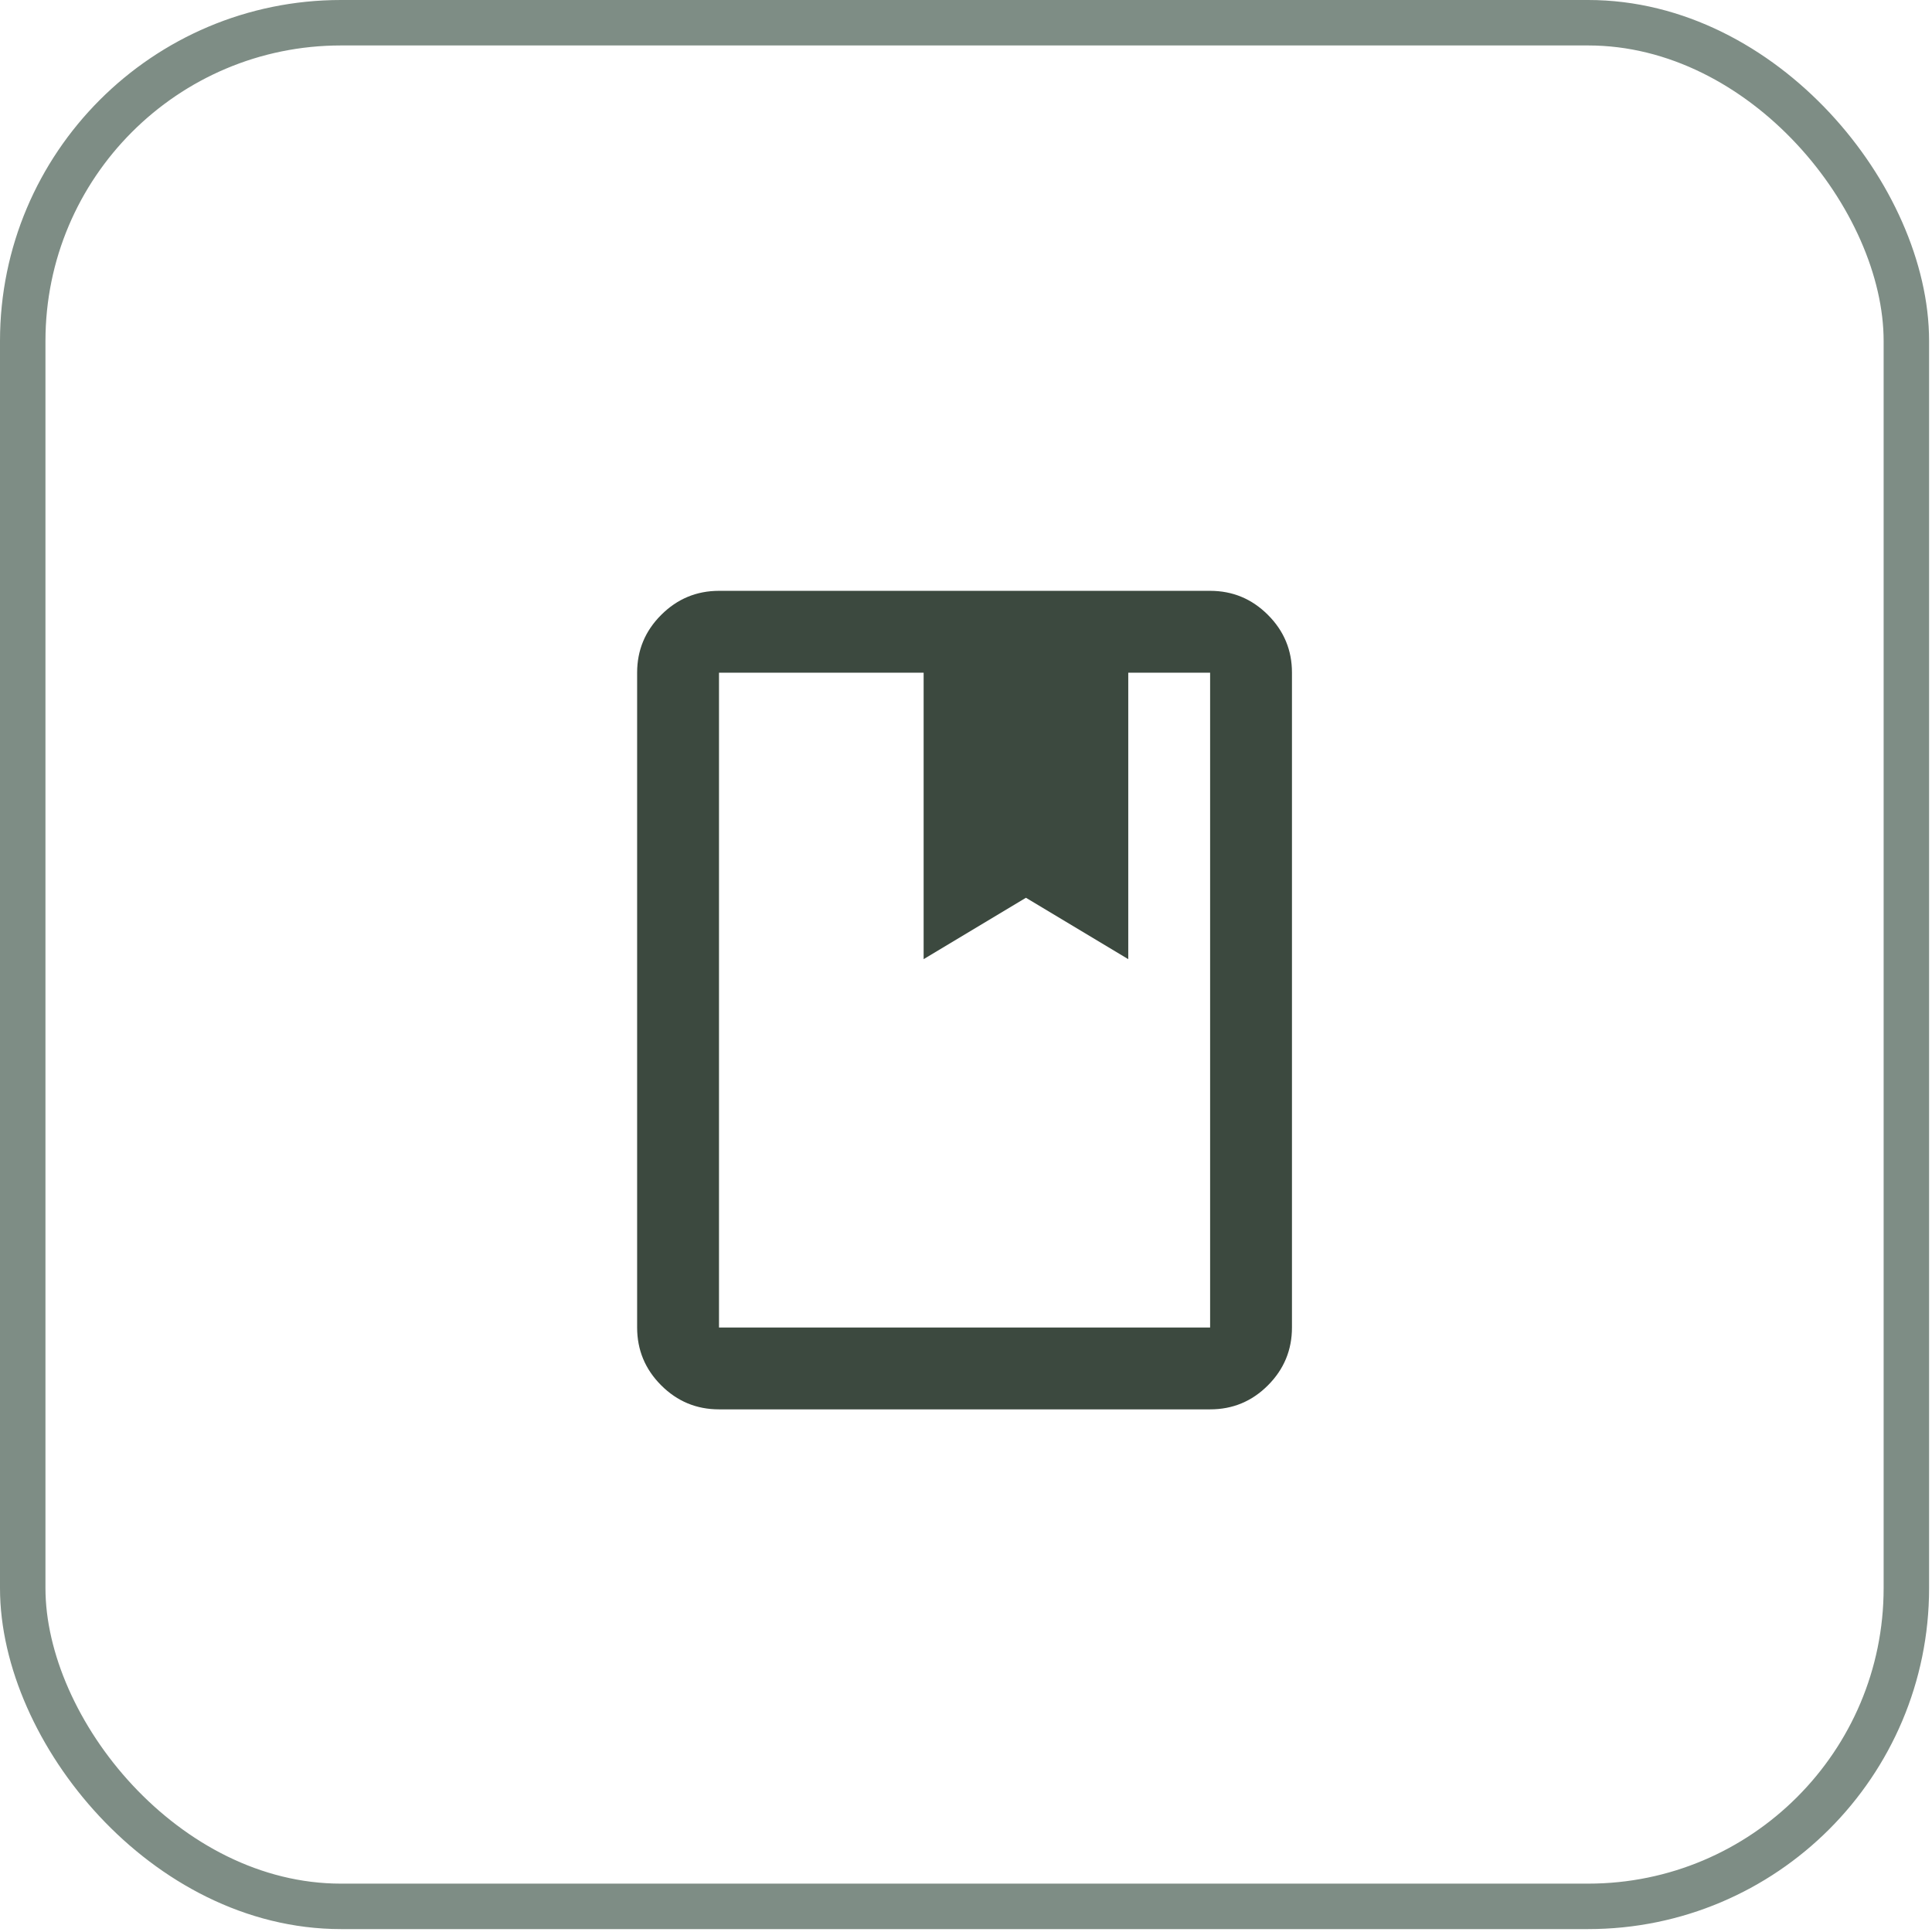
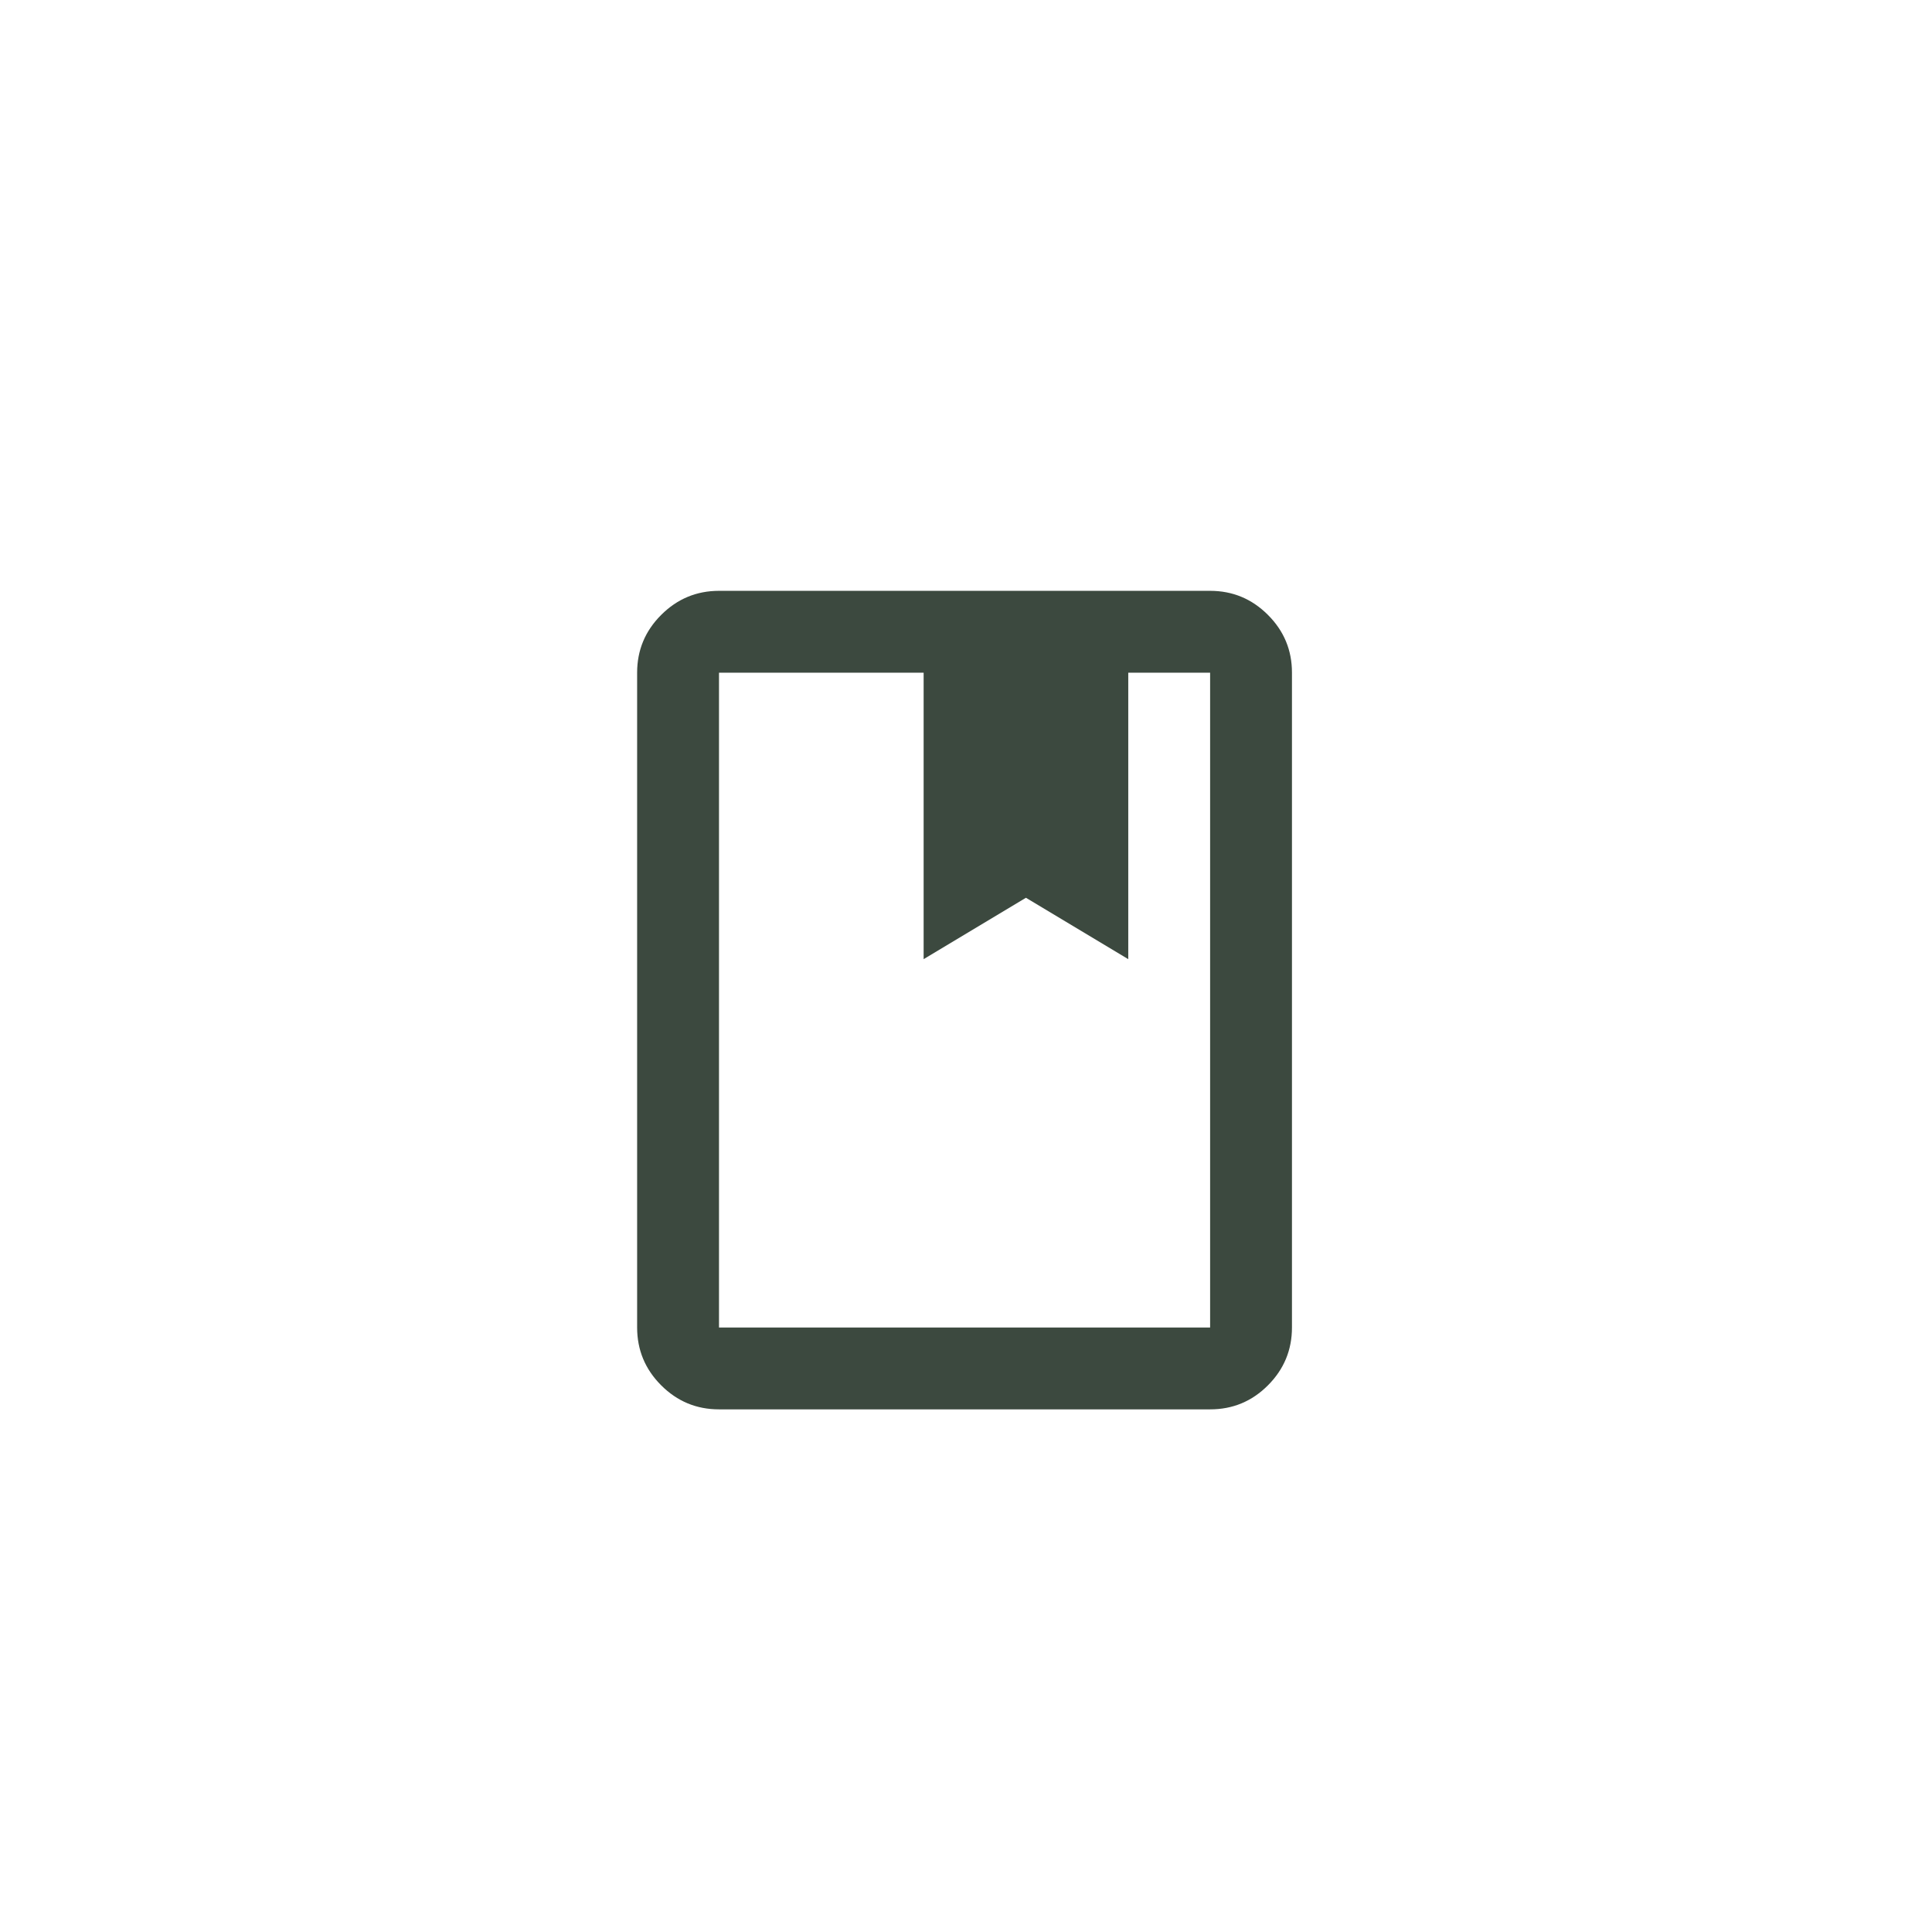
<svg xmlns="http://www.w3.org/2000/svg" width="85" height="85" viewBox="0 0 85 85" fill="none">
-   <rect x="1" y="1" width="82.872" height="82.872" rx="14" stroke="#7E8D85" stroke-width="2" />
  <path d="M31.633 62.006C30.642 62.006 29.795 61.654 29.09 60.949C28.385 60.245 28.032 59.397 28.031 58.405V29.595C28.031 28.605 28.384 27.757 29.09 27.053C29.796 26.348 30.643 25.995 31.633 25.994H53.24C54.23 25.994 55.078 26.347 55.784 27.053C56.49 27.758 56.842 28.606 56.841 29.595V58.405C56.841 59.395 56.489 60.243 55.784 60.949C55.08 61.655 54.231 62.007 53.24 62.006H31.633ZM31.633 58.405H53.24V29.595H49.639V42.199L45.137 39.498L40.636 42.199V29.595H31.633V58.405Z" fill="#3C493F" />
</svg>